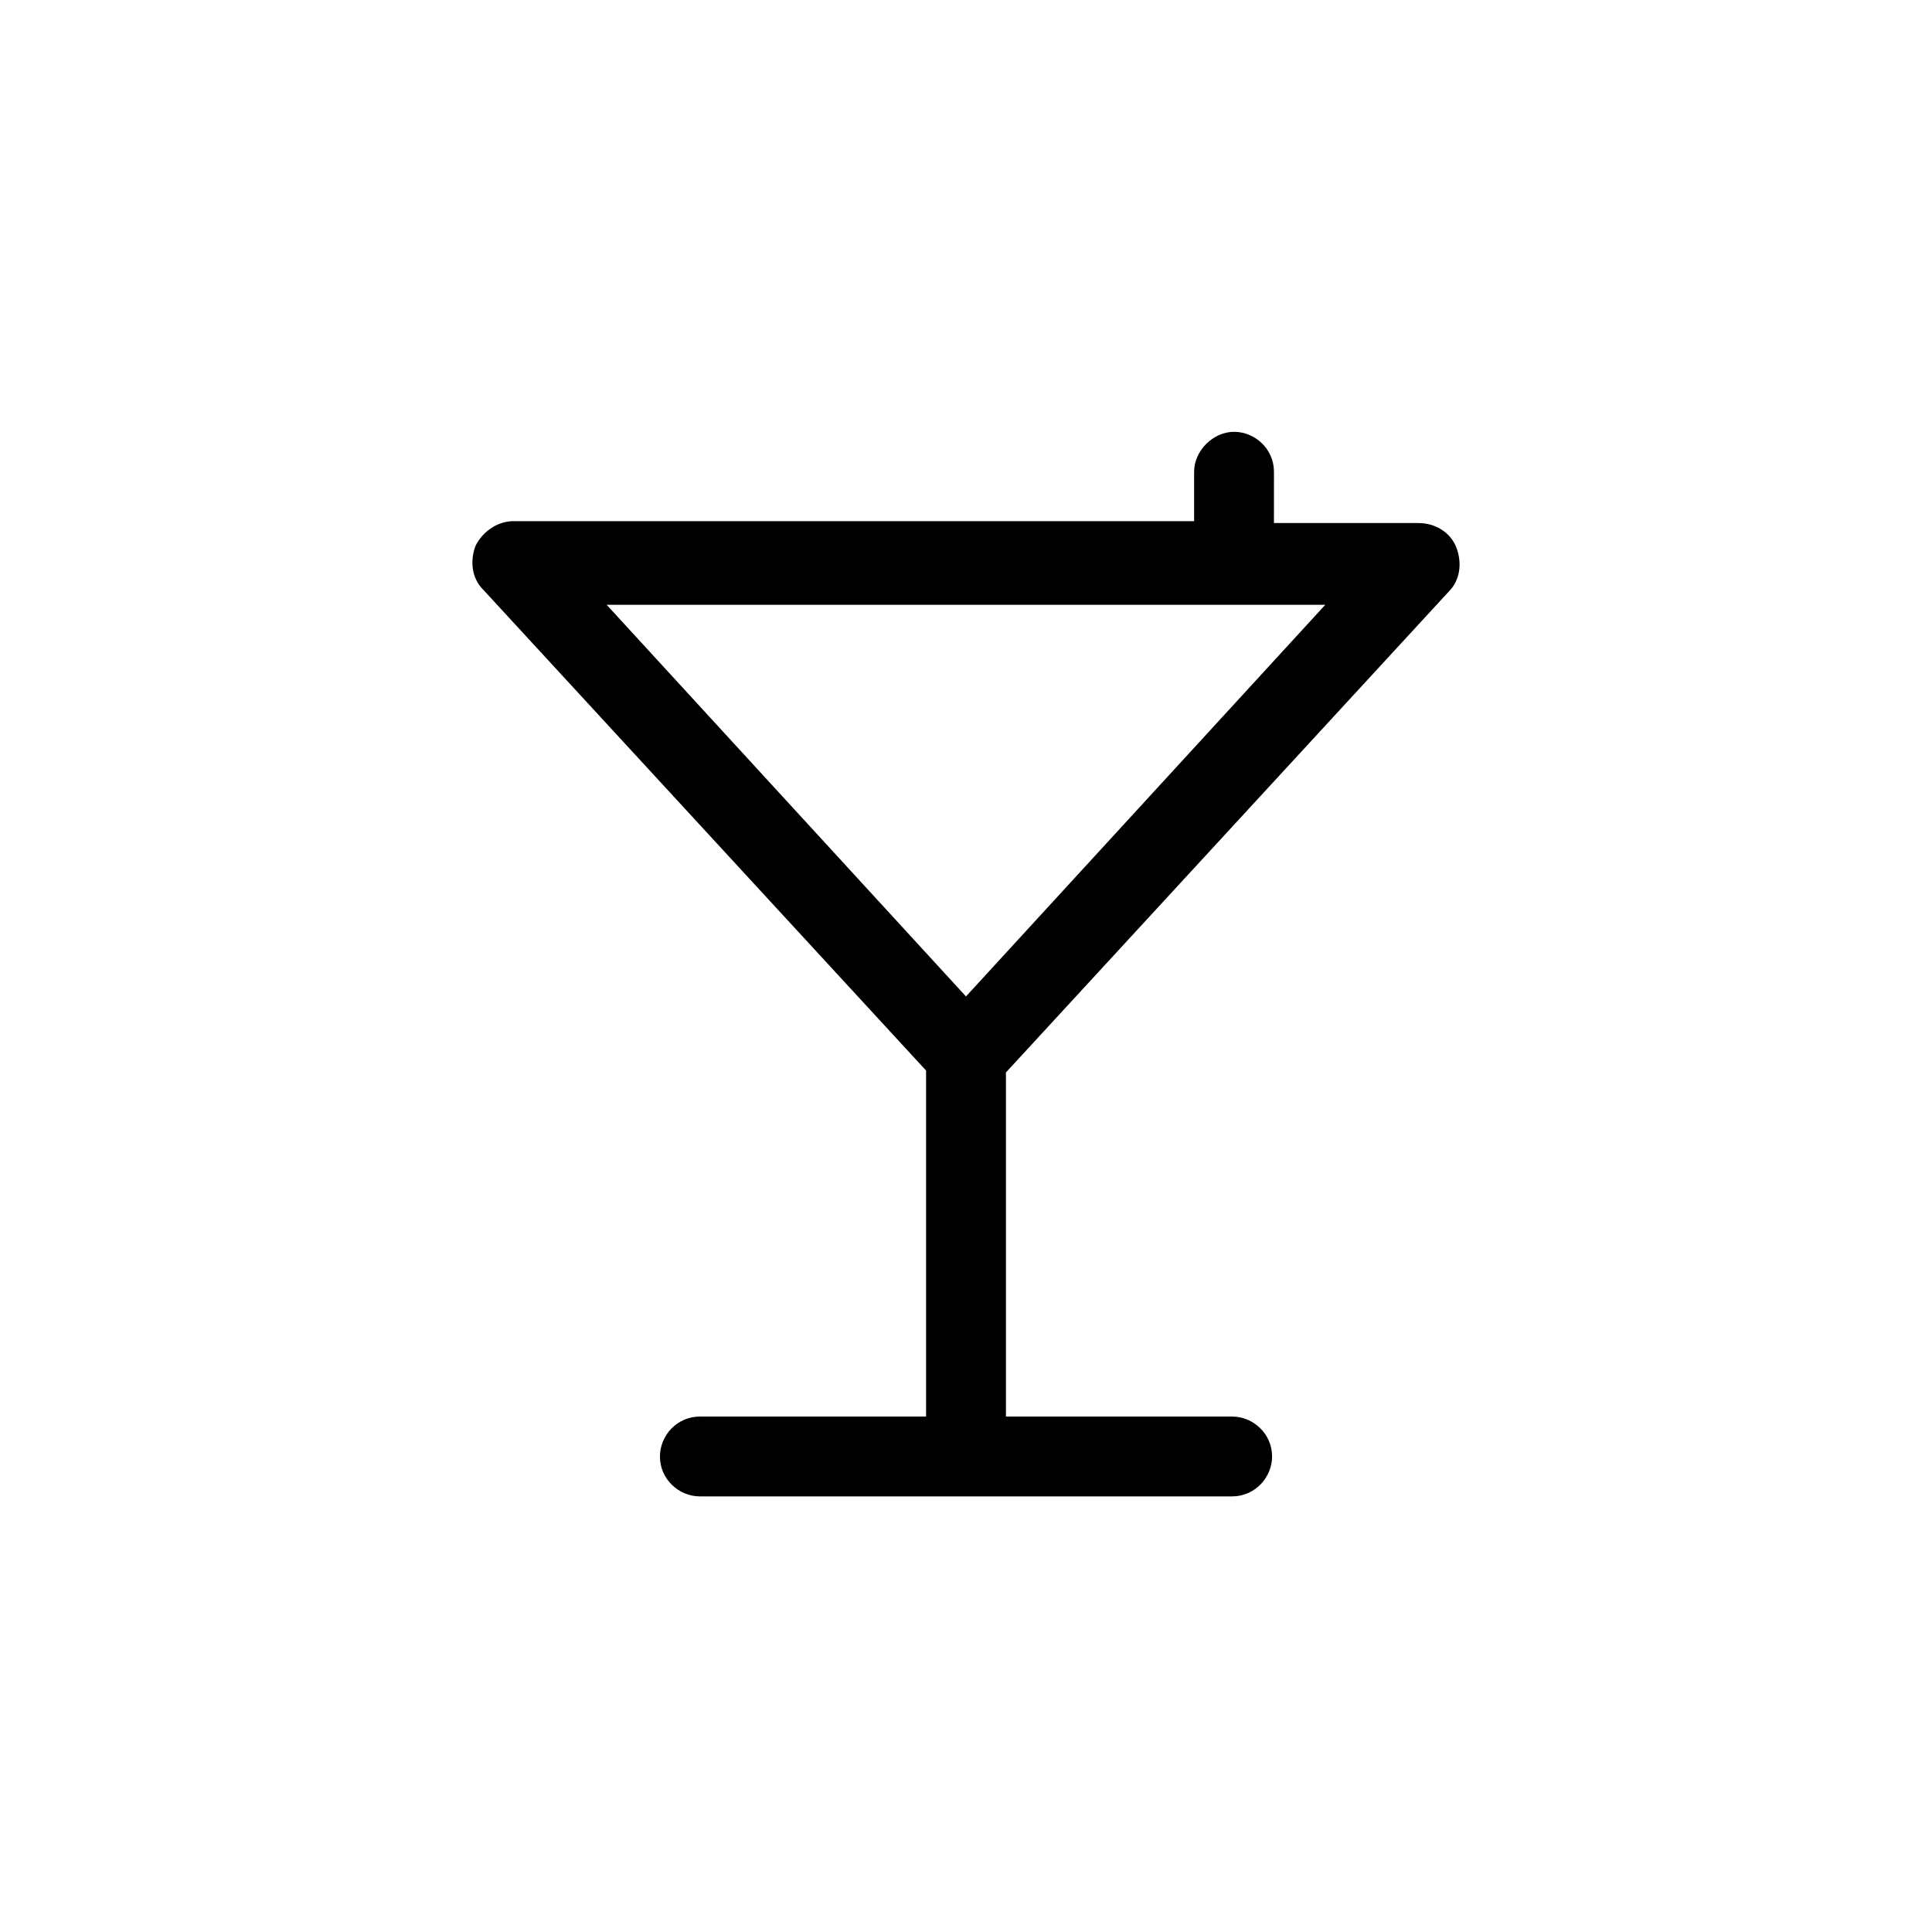
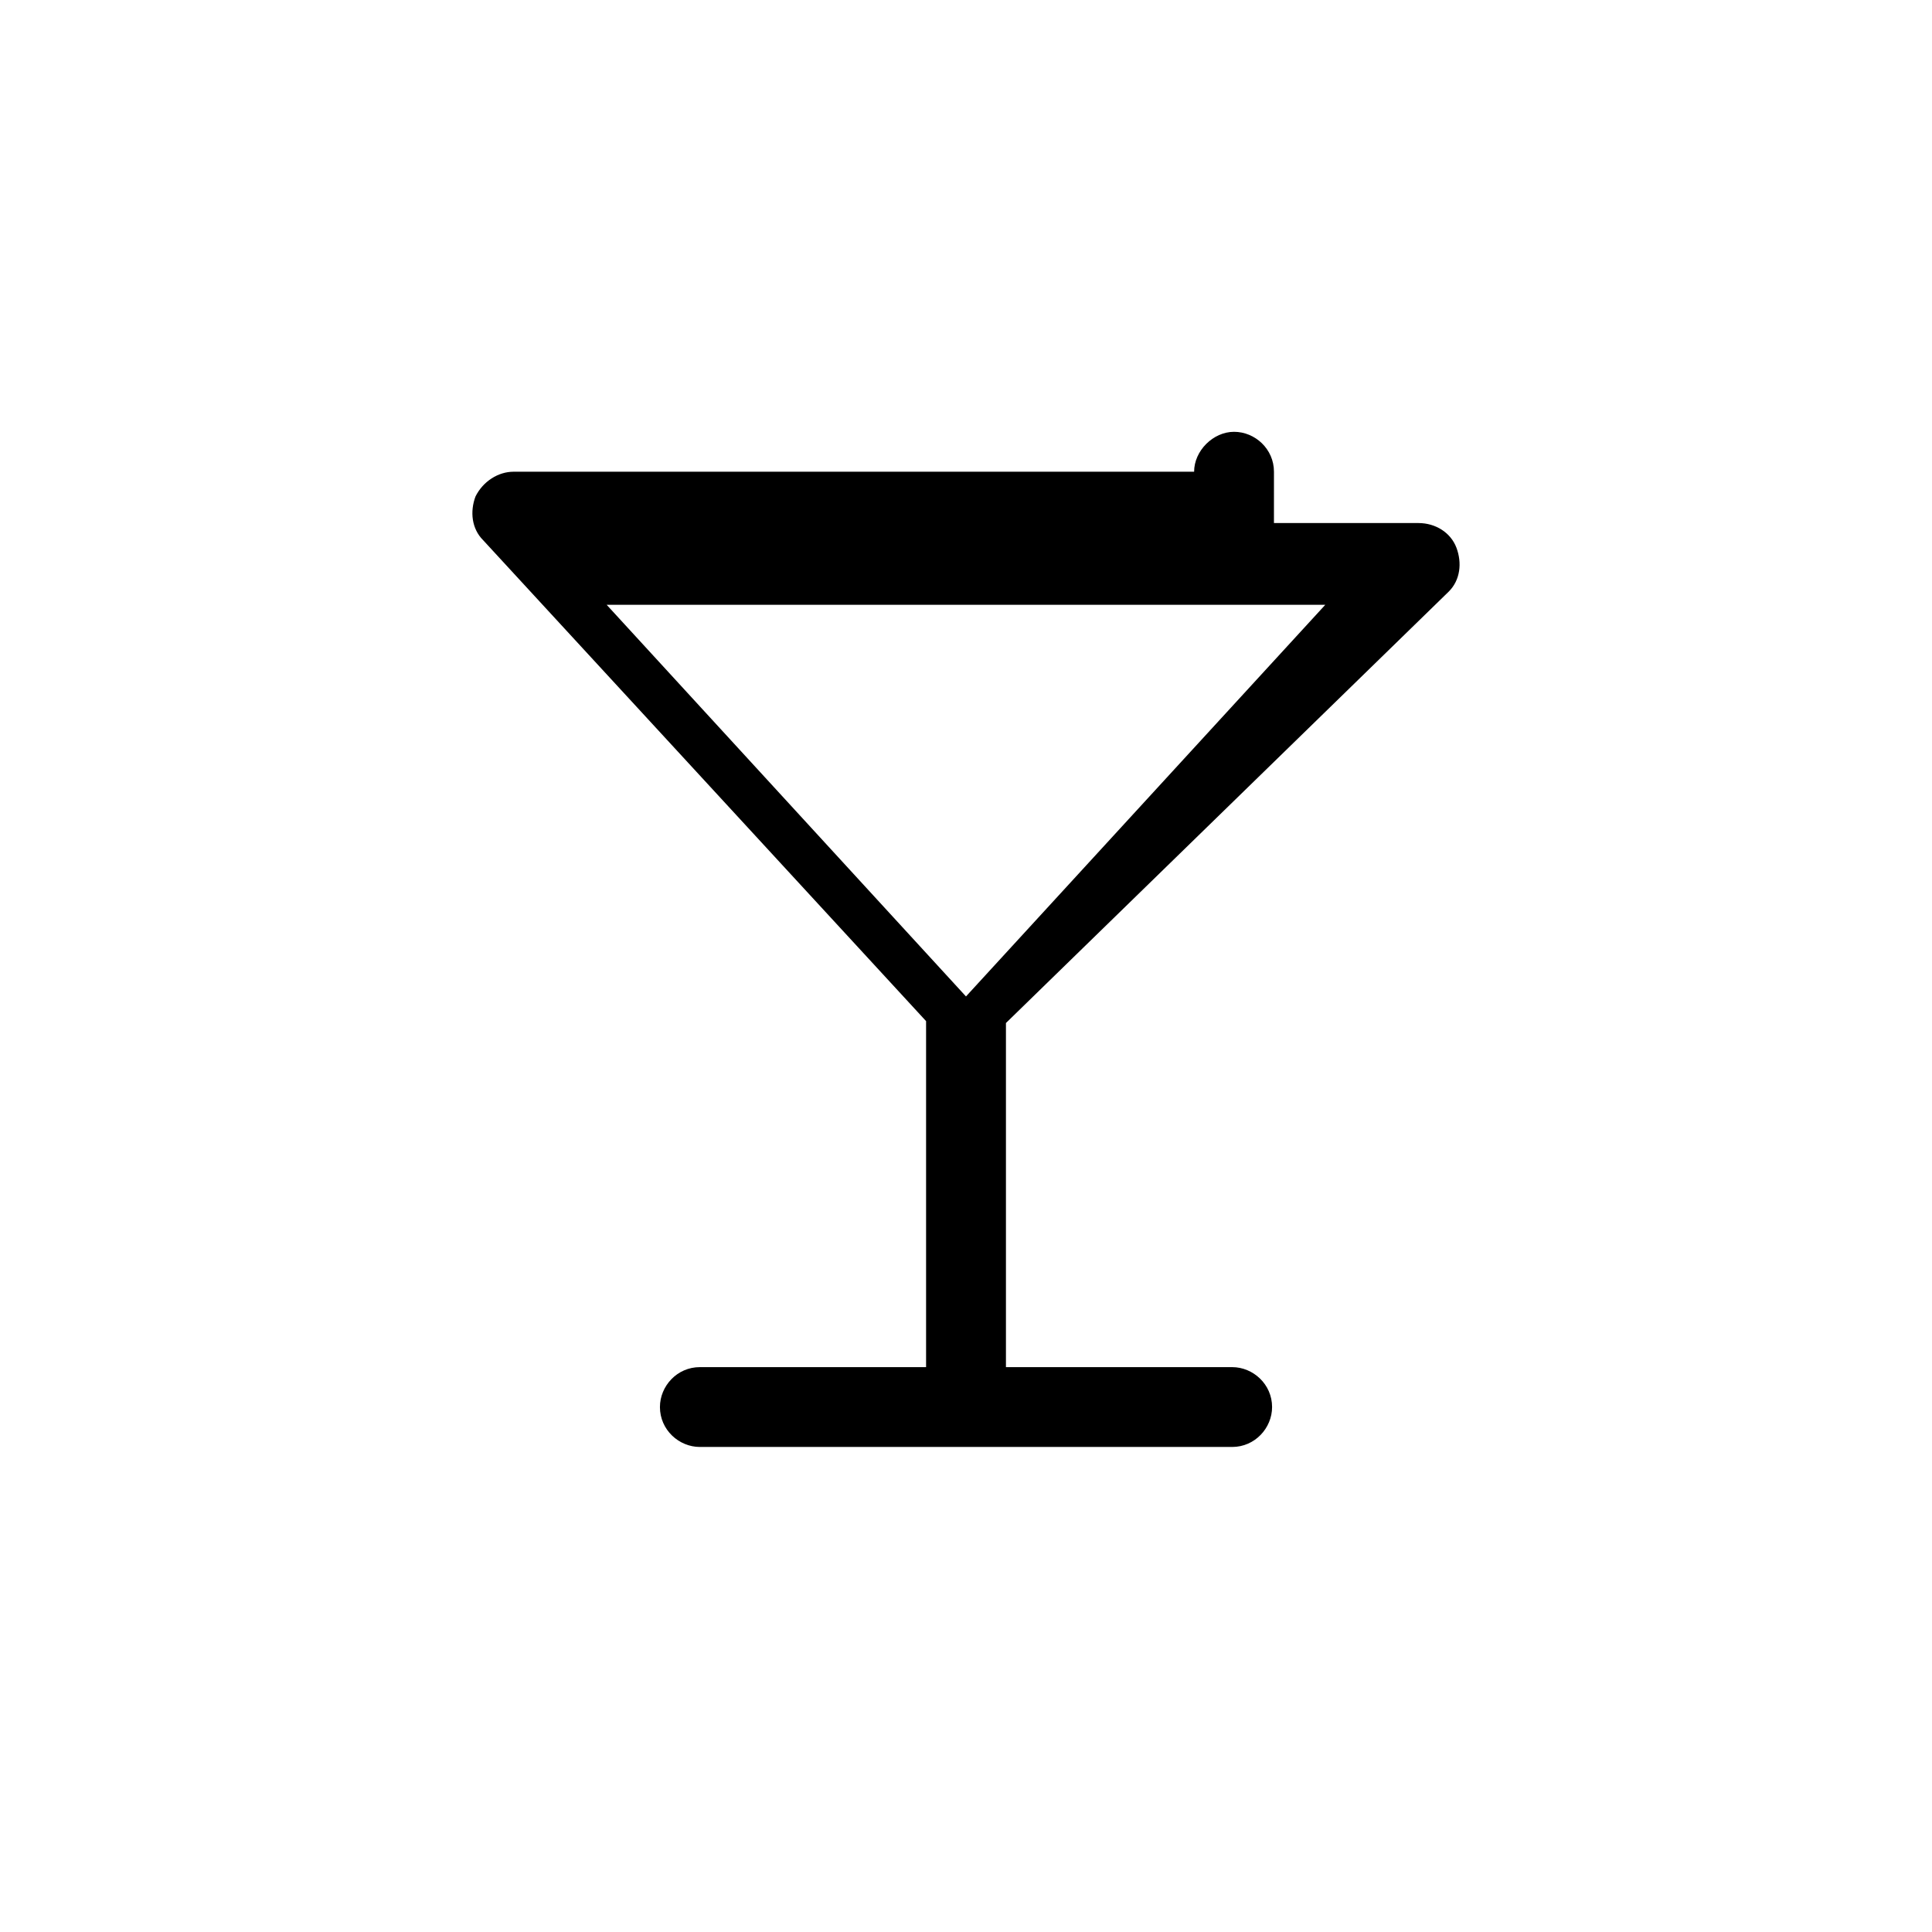
<svg xmlns="http://www.w3.org/2000/svg" fill="#000000" width="800px" height="800px" version="1.1" viewBox="144 144 512 512">
-   <path d="m527.96 300.75c3.023-3.023 3.527-7.559 2.016-11.586-1.512-4.031-5.543-6.551-10.078-6.551h-38.289l0.004-13.602c0-6.047-5.039-10.578-10.578-10.578-5.547 0-10.582 5.035-10.582 10.578v13.098h-180.36c-4.031 0-8.062 2.519-10.078 6.551-1.512 4.031-1.008 8.566 2.016 11.586l117.39 127.46v91.691l-59.953 0.004c-6.047 0-10.578 5.039-10.578 10.578 0 6.047 5.039 10.578 10.578 10.578h141.07c6.047 0 10.578-5.039 10.578-10.578 0-6.047-5.039-10.578-10.578-10.578h-59.953v-91.191zm-32.746 3.527-95.219 103.79-95.223-103.79z" />
+   <path d="m527.96 300.75c3.023-3.023 3.527-7.559 2.016-11.586-1.512-4.031-5.543-6.551-10.078-6.551h-38.289l0.004-13.602c0-6.047-5.039-10.578-10.578-10.578-5.547 0-10.582 5.035-10.582 10.578h-180.36c-4.031 0-8.062 2.519-10.078 6.551-1.512 4.031-1.008 8.566 2.016 11.586l117.39 127.46v91.691l-59.953 0.004c-6.047 0-10.578 5.039-10.578 10.578 0 6.047 5.039 10.578 10.578 10.578h141.07c6.047 0 10.578-5.039 10.578-10.578 0-6.047-5.039-10.578-10.578-10.578h-59.953v-91.191zm-32.746 3.527-95.219 103.79-95.223-103.79z" />
</svg>